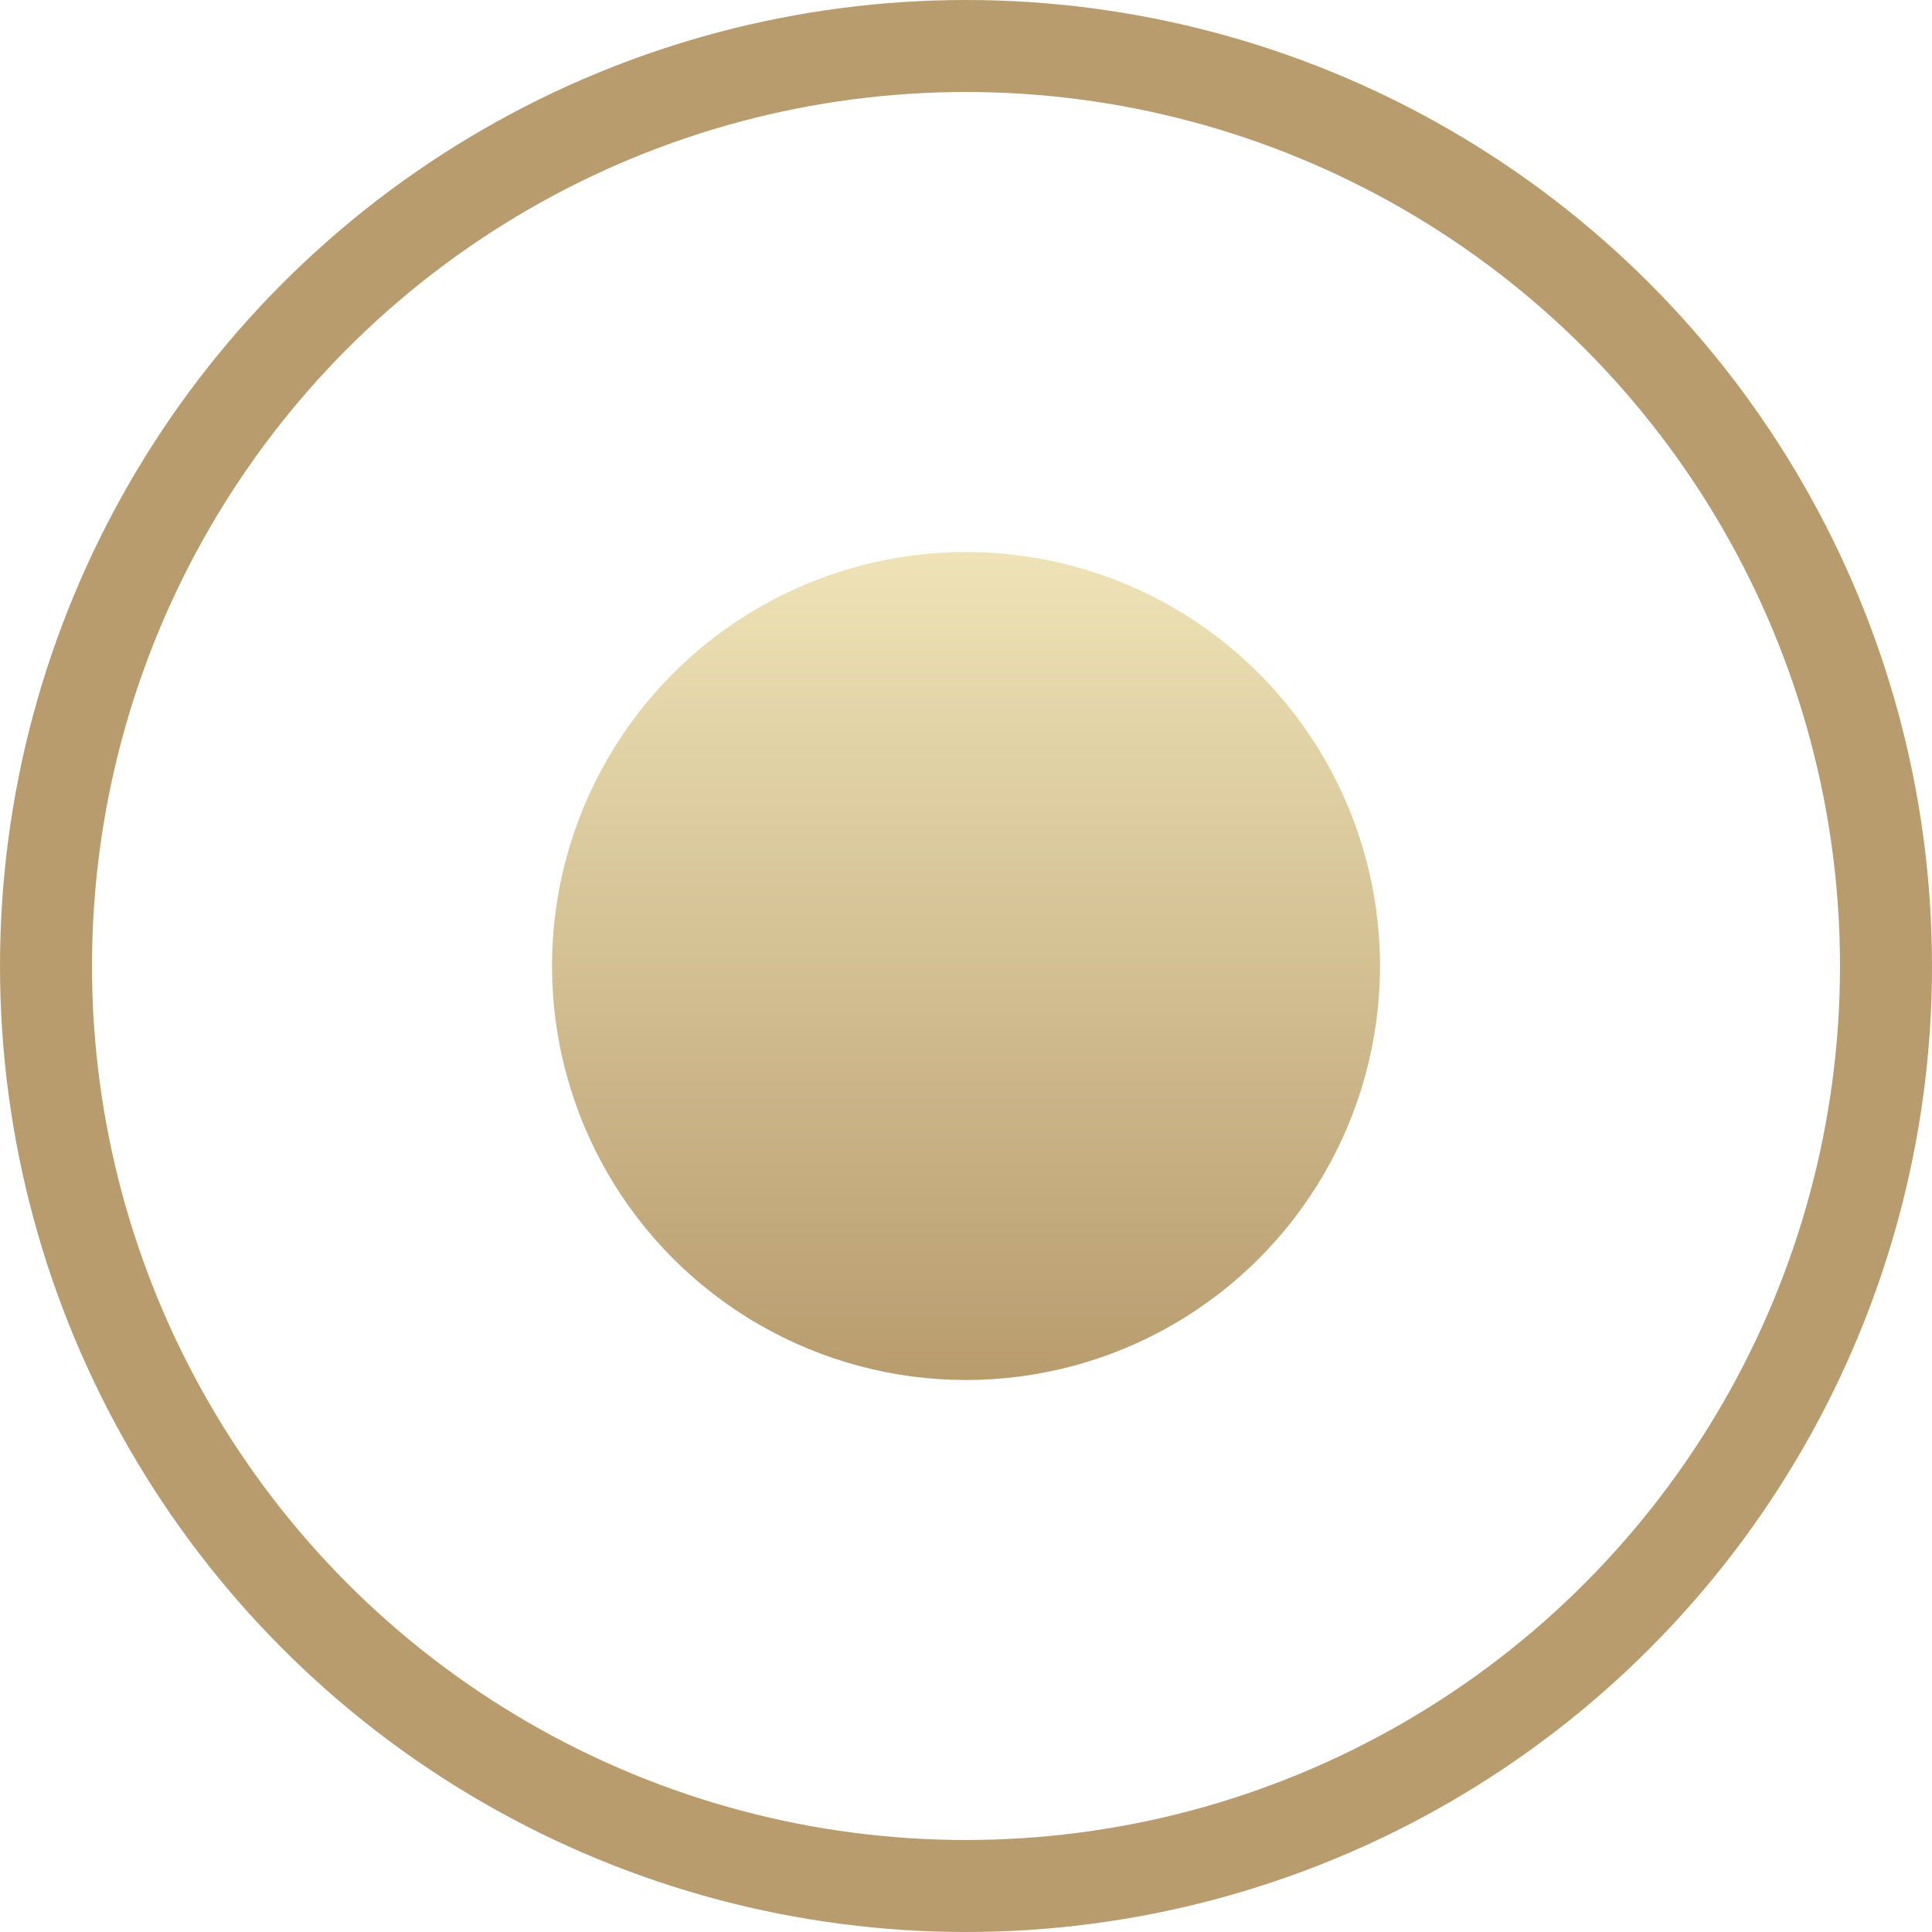
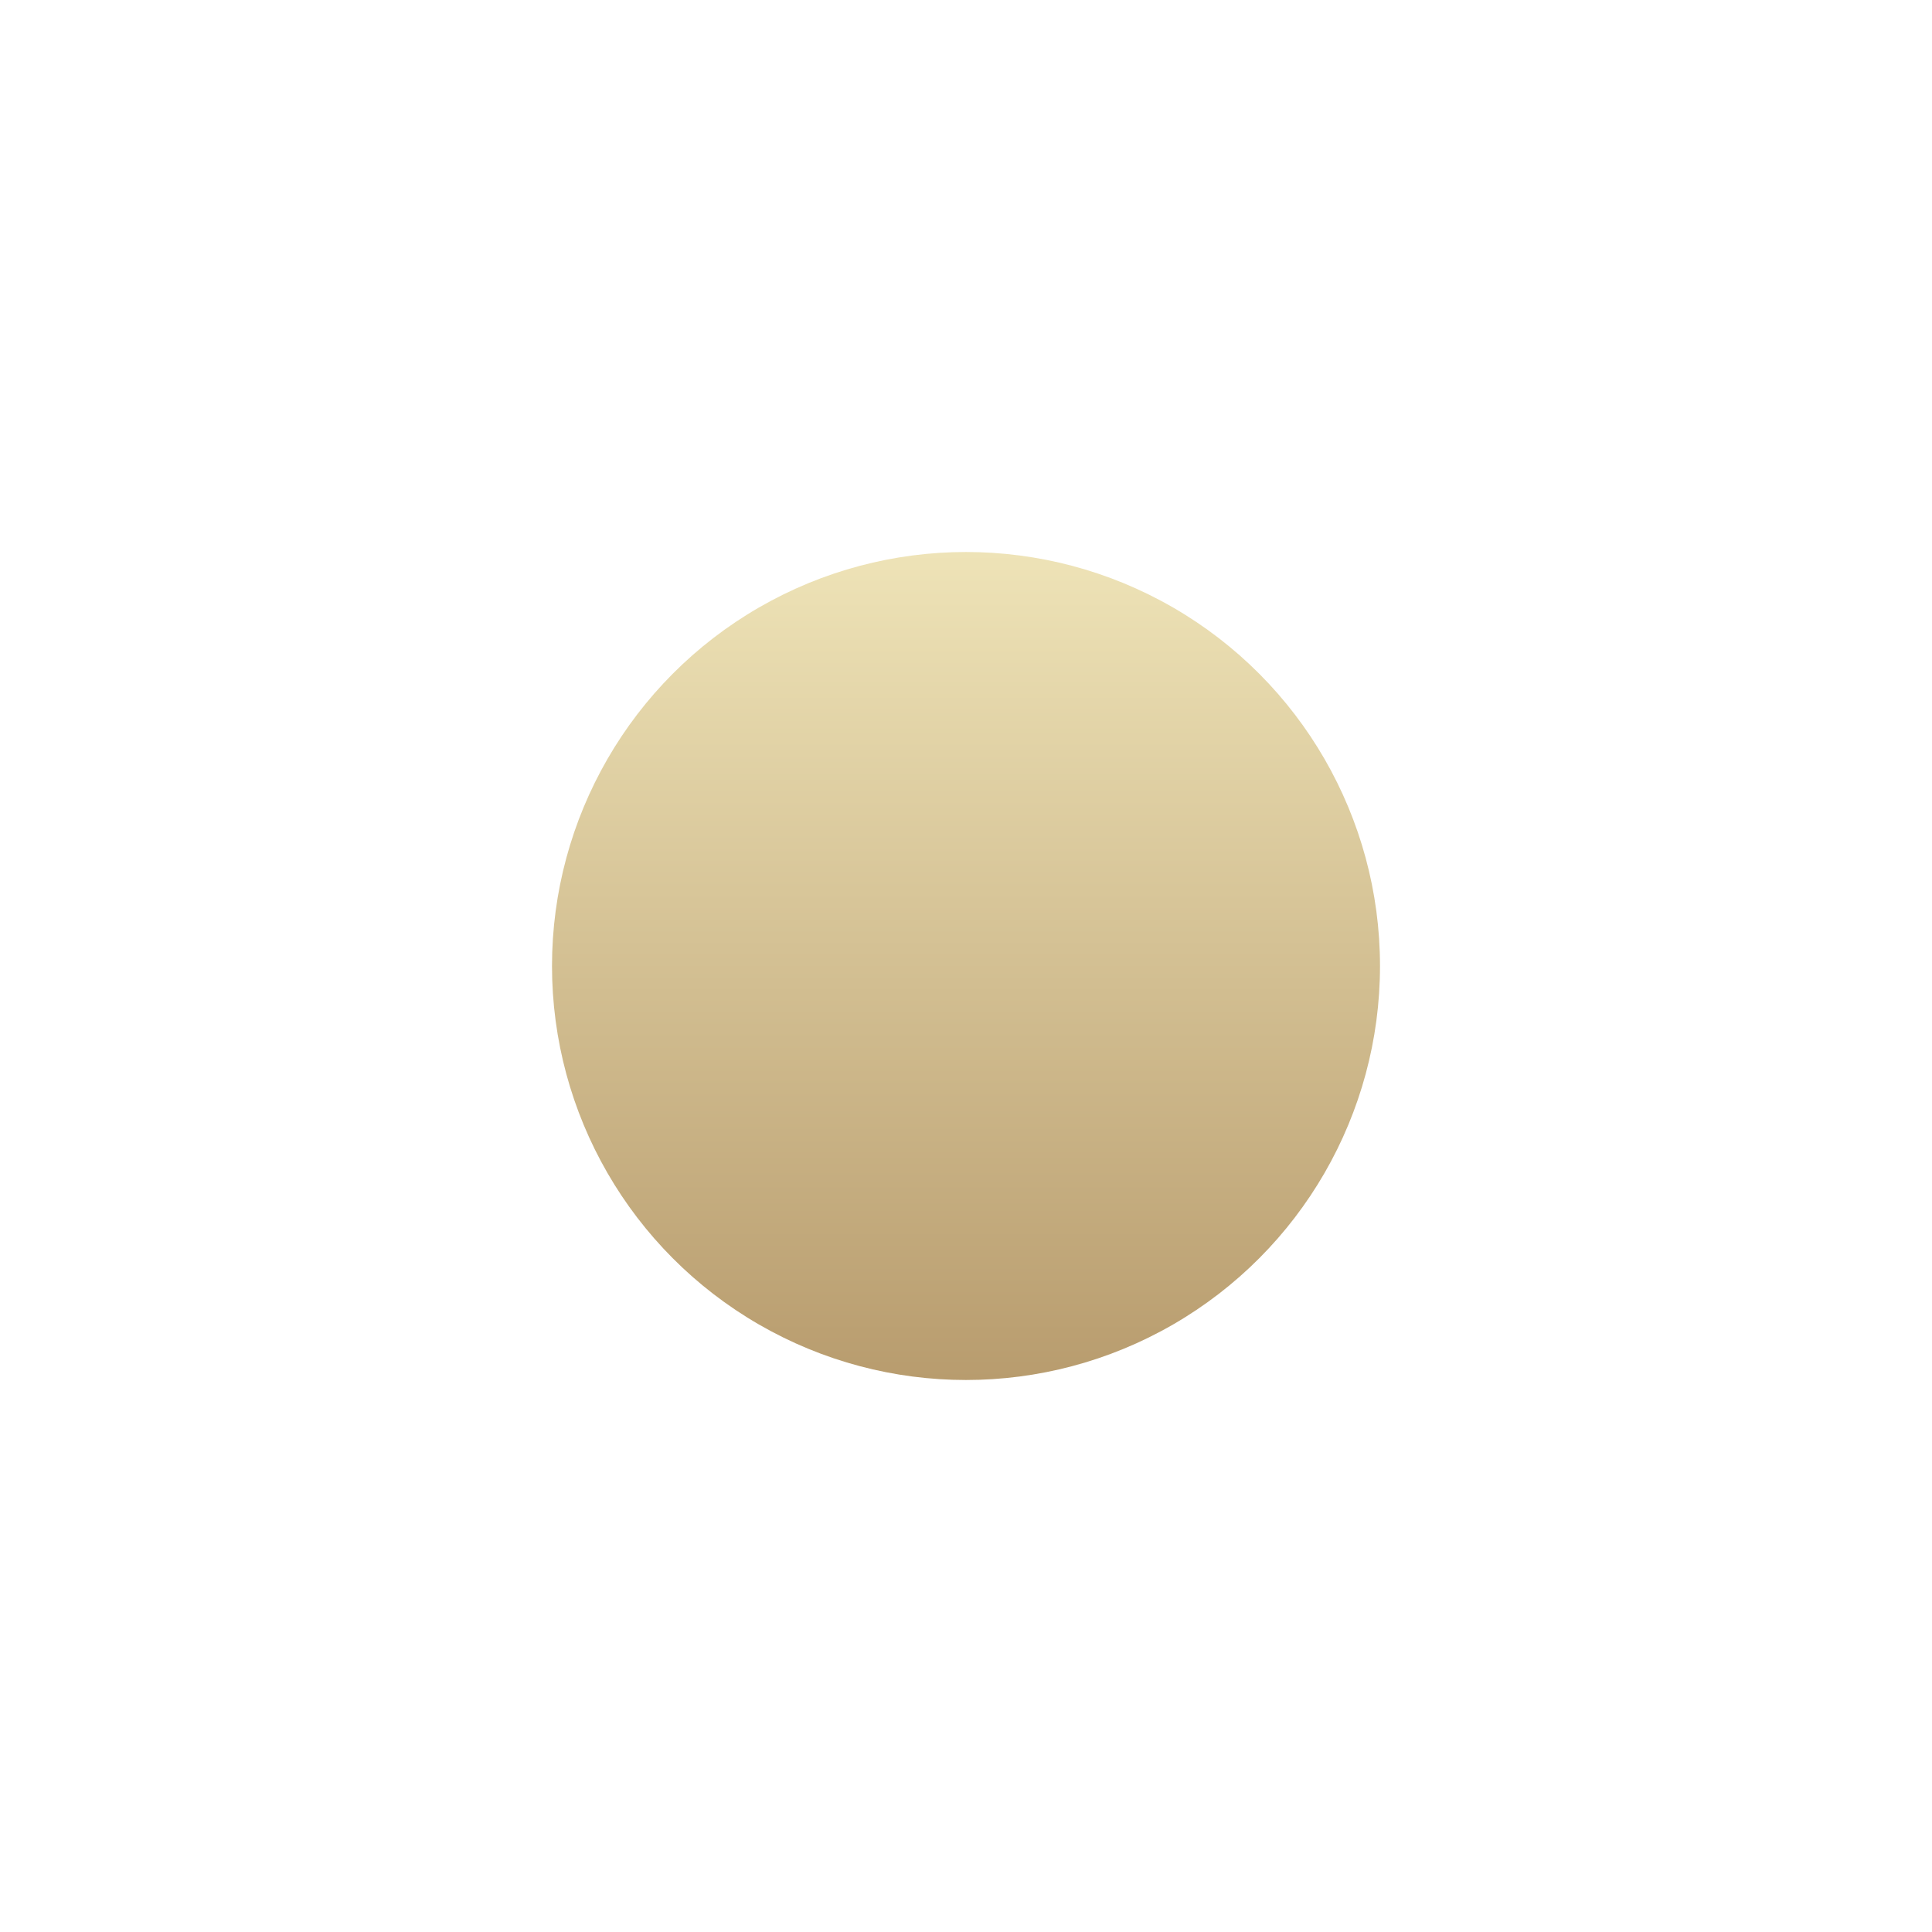
<svg xmlns="http://www.w3.org/2000/svg" width="21" height="21" viewBox="0 0 21 21" fill="none">
  <circle cx="10.5" cy="10.5" r="4.5" fill="url(#paint0_linear_269_299)" />
-   <circle cx="10.5" cy="10.5" r="10" stroke="#B89C6E" />
  <defs>
    <linearGradient id="paint0_linear_269_299" x1="10.5" y1="6" x2="10.5" y2="15" gradientUnits="userSpaceOnUse">
      <stop stop-color="#EEE3B7" />
      <stop offset="1" stop-color="#B89C6E" />
    </linearGradient>
  </defs>
</svg>